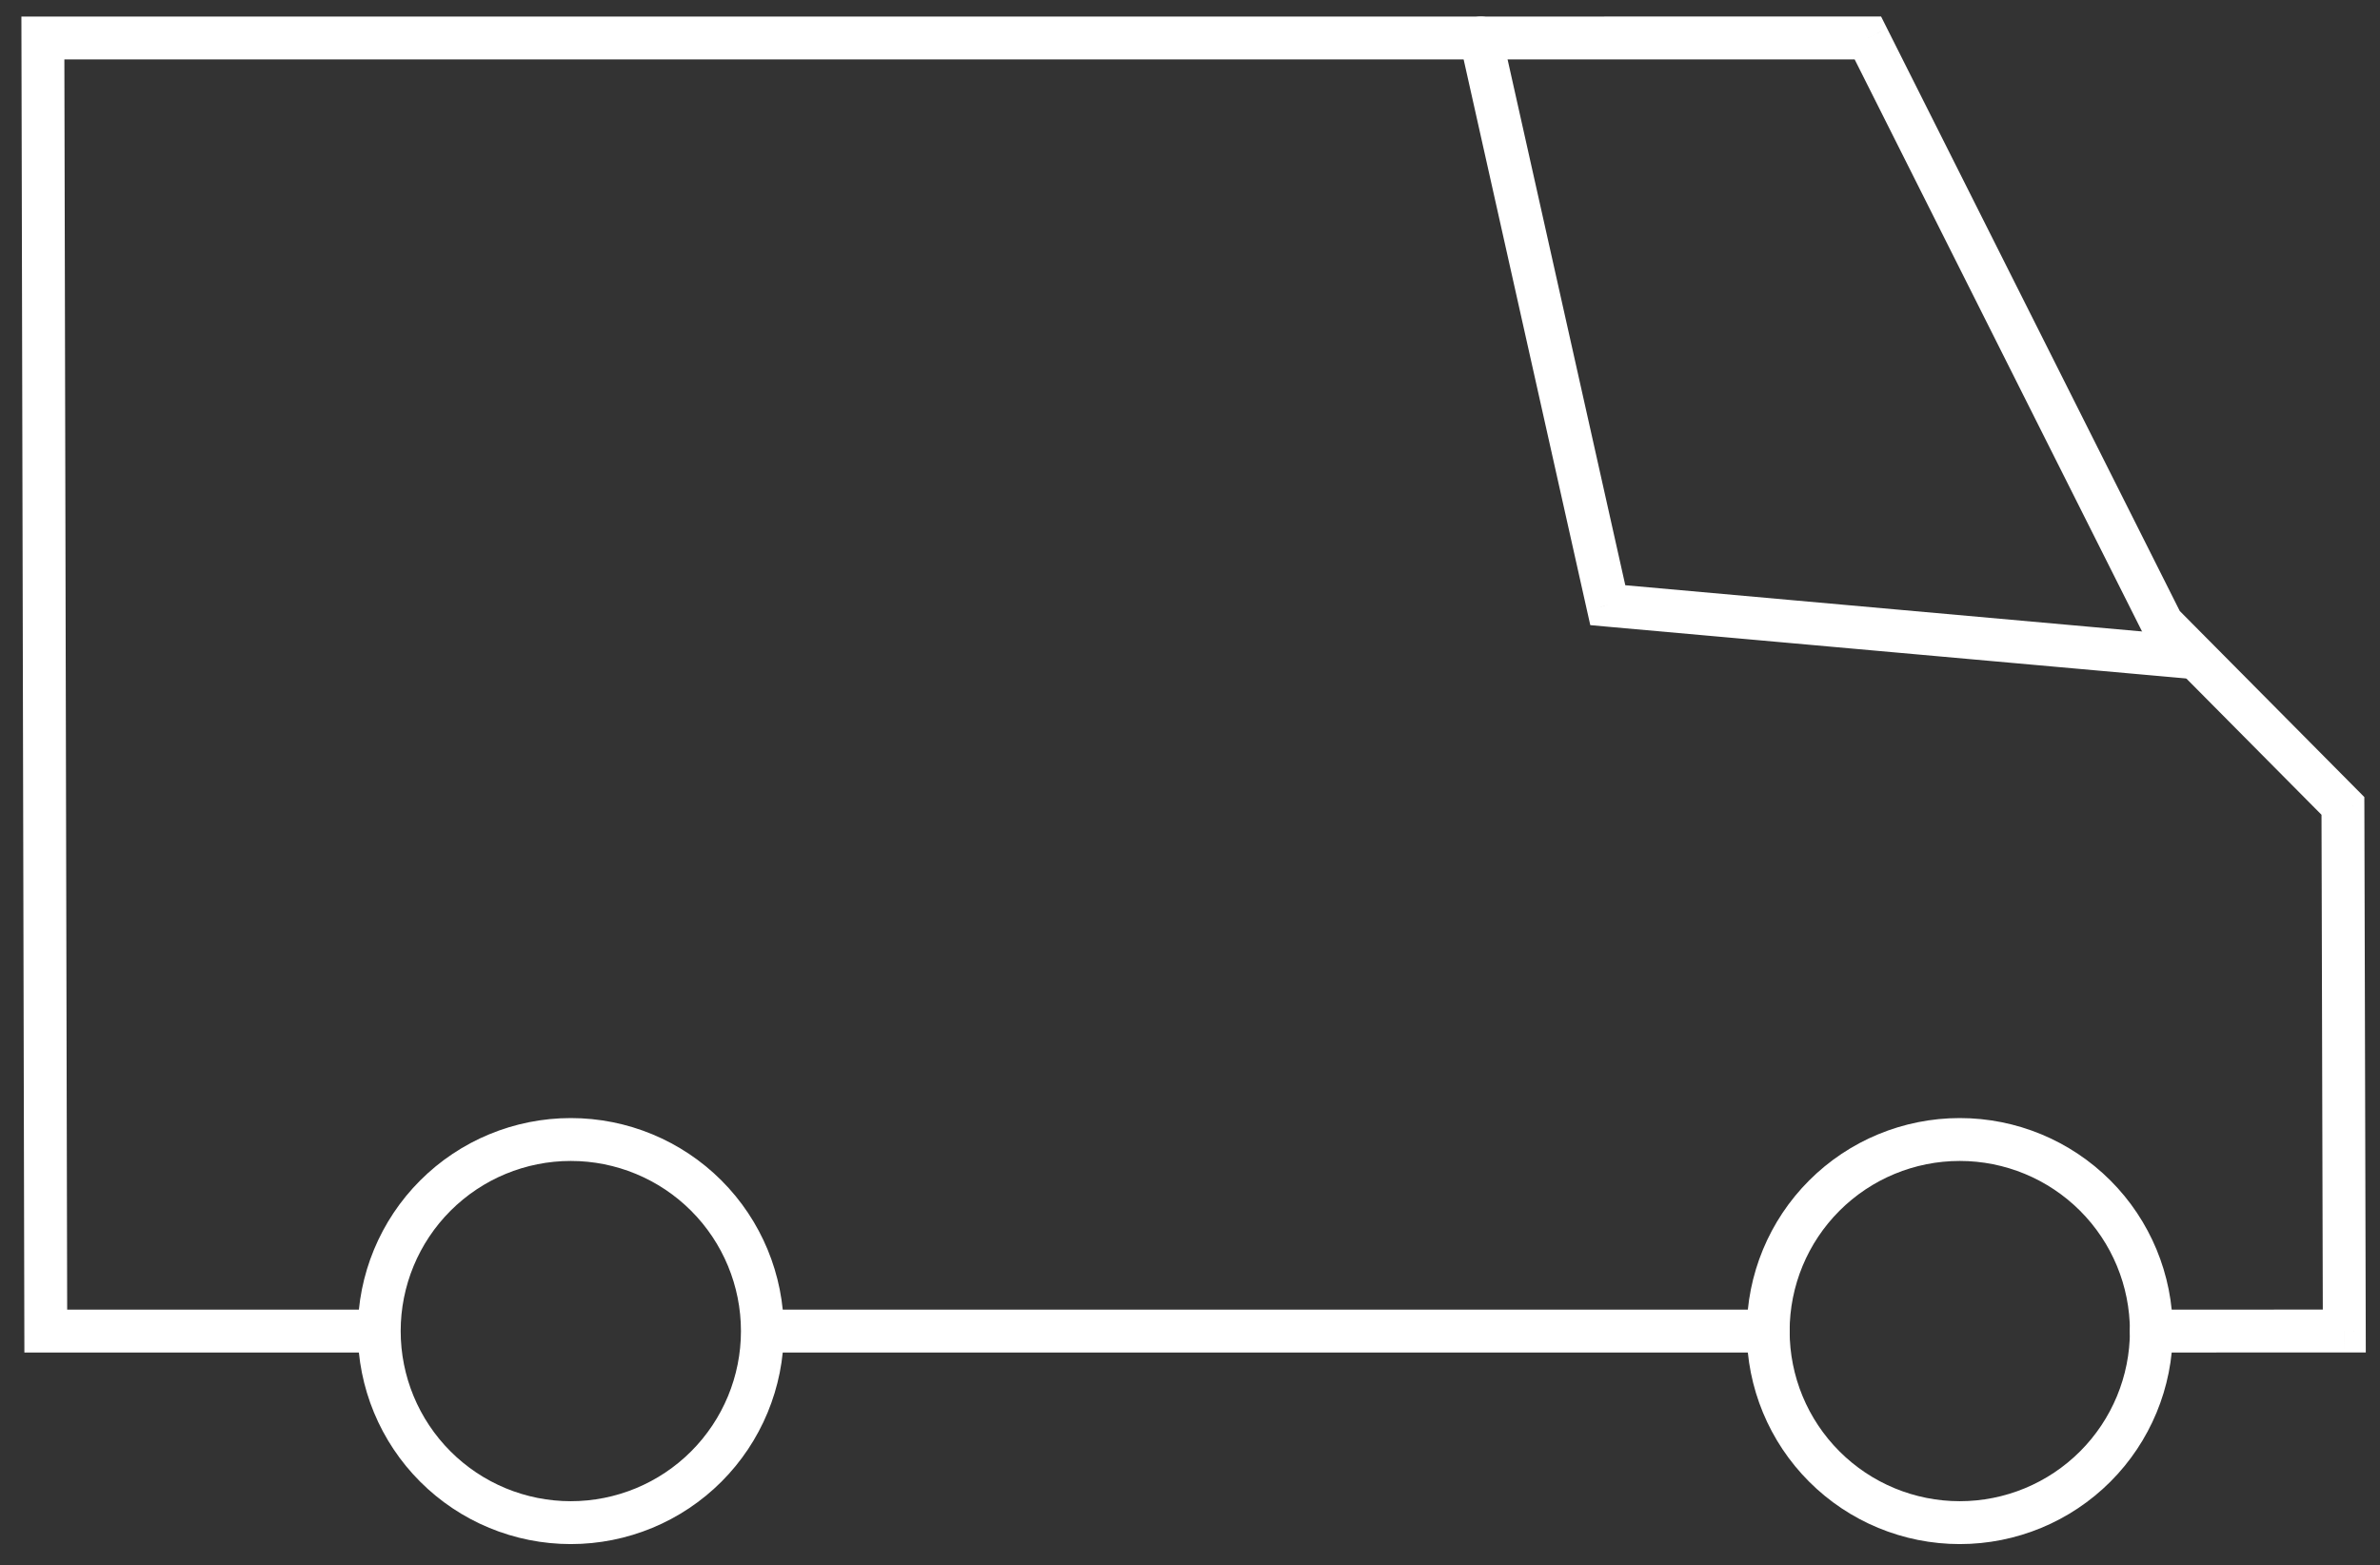
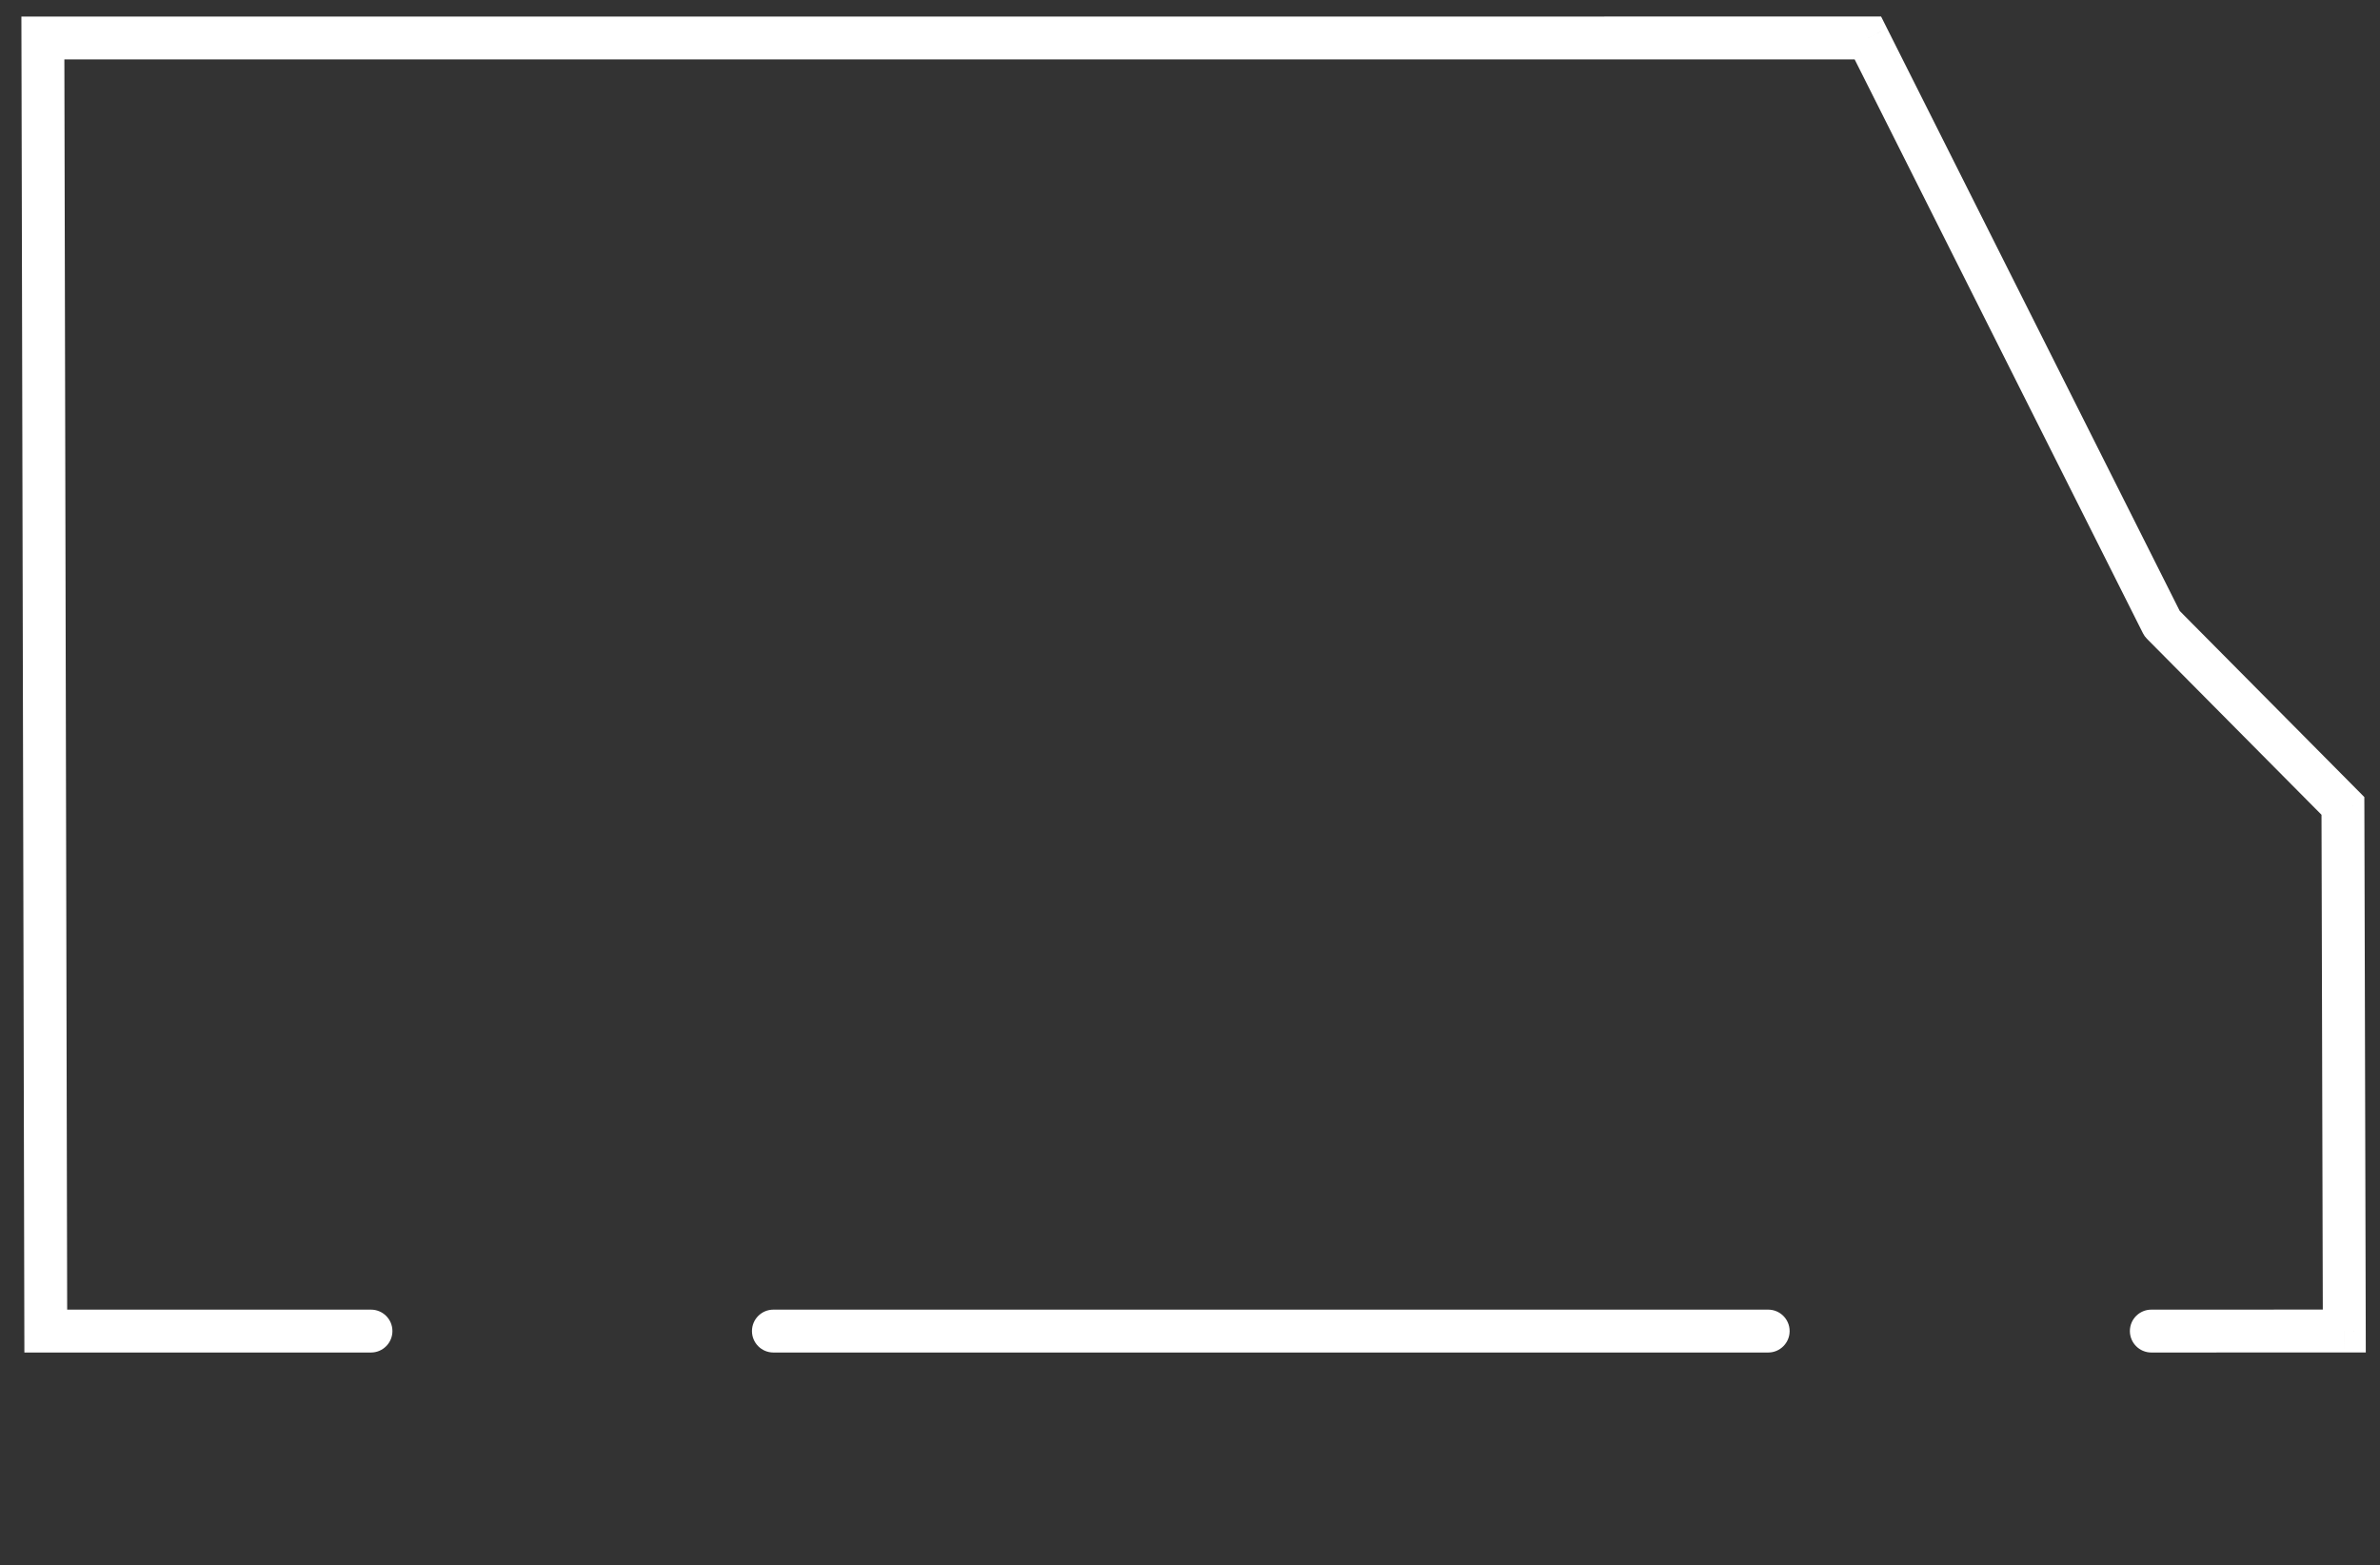
<svg xmlns="http://www.w3.org/2000/svg" width="111" height="73" viewBox="0 0 111 73" fill="none">
  <rect x="0" y="0" width="111" height="73" fill="#333333" stroke="none" />
-   <path d="M101.92 31.641C102.47 31.69 102.956 31.284 103.005 30.734C103.054 30.184 102.648 29.698 102.098 29.649L101.92 31.641ZM74.985 28.227L74.009 28.445L74.169 29.157L74.896 29.223L74.985 28.227ZM70.039 1.553C69.918 1.014 69.384 0.675 68.845 0.796C68.306 0.916 67.967 1.451 68.087 1.99L70.039 1.553ZM102.098 29.649L75.074 27.231L74.896 29.223L101.92 31.641L102.098 29.649ZM75.961 28.008L70.039 1.553L68.087 1.99L74.009 28.445L75.961 28.008Z" fill="white" />
  <path d="M2.135 62.083L1.135 62.085L1.137 63.083H2.135V62.083ZM2 1.772L2 0.772L0.998 0.772L1 1.774L2 1.772ZM87.115 1.771L88.009 1.323L87.732 0.771L87.115 0.771L87.115 1.771ZM100.838 29.088L99.945 29.537C99.992 29.631 100.054 29.718 100.128 29.792L100.838 29.088ZM109.271 37.589L110.271 37.586L110.269 37.176L109.981 36.885L109.271 37.589ZM109.335 62.08L109.335 63.08L110.337 63.08L110.335 62.077L109.335 62.08ZM100.335 61.083C99.783 61.083 99.335 61.531 99.335 62.083C99.336 62.636 99.784 63.083 100.336 63.083L100.335 61.083ZM82.466 63.083C83.018 63.083 83.466 62.635 83.466 62.083C83.466 61.531 83.018 61.083 82.466 61.083V63.083ZM17.302 63.083C17.854 63.083 18.302 62.635 18.302 62.083C18.302 61.531 17.854 61.083 17.302 61.083V63.083ZM36.071 61.083C35.518 61.083 35.071 61.531 35.071 62.083C35.071 62.635 35.518 63.083 36.071 63.083V61.083ZM3.135 62.081L3 1.769L1 1.774L1.135 62.085L3.135 62.081ZM2 2.772L87.115 2.771L87.115 0.771L2 0.772L2 2.772ZM86.222 2.22L99.945 29.537L101.732 28.639L88.009 1.323L86.222 2.22ZM100.128 29.792L108.561 38.293L109.981 36.885L101.548 28.384L100.128 29.792ZM108.271 37.592L108.335 62.083L110.335 62.077L110.271 37.586L108.271 37.592ZM109.334 61.08L100.335 61.083L100.336 63.083L109.335 63.08L109.334 61.08ZM17.302 61.083H2.135V63.083H17.302V61.083ZM82.466 61.083H36.071V63.083H82.466V61.083Z" fill="white" />
-   <path d="M91.401 53.148C89.031 53.148 86.758 54.089 85.083 55.765C83.407 57.441 82.466 59.713 82.466 62.083C82.466 64.453 83.407 66.725 85.083 68.401C86.758 70.077 89.031 71.018 91.401 71.018C93.77 71.018 96.043 70.077 97.719 68.401C99.394 66.725 100.336 64.453 100.336 62.083C100.336 59.713 99.394 57.441 97.719 55.765C96.043 54.089 93.77 53.148 91.401 53.148ZM26.622 53.148C24.252 53.148 21.979 54.089 20.304 55.765C18.628 57.441 17.687 59.713 17.687 62.083C17.687 64.453 18.628 66.725 20.304 68.401C21.979 70.077 24.252 71.018 26.622 71.018C28.991 71.018 31.264 70.077 32.94 68.401C34.615 66.725 35.557 64.453 35.557 62.083C35.557 59.713 34.615 57.441 32.94 55.765C31.264 54.089 28.991 53.148 26.622 53.148Z" stroke="white" stroke-width="2" stroke-linecap="round" stroke-linejoin="round" />
</svg>